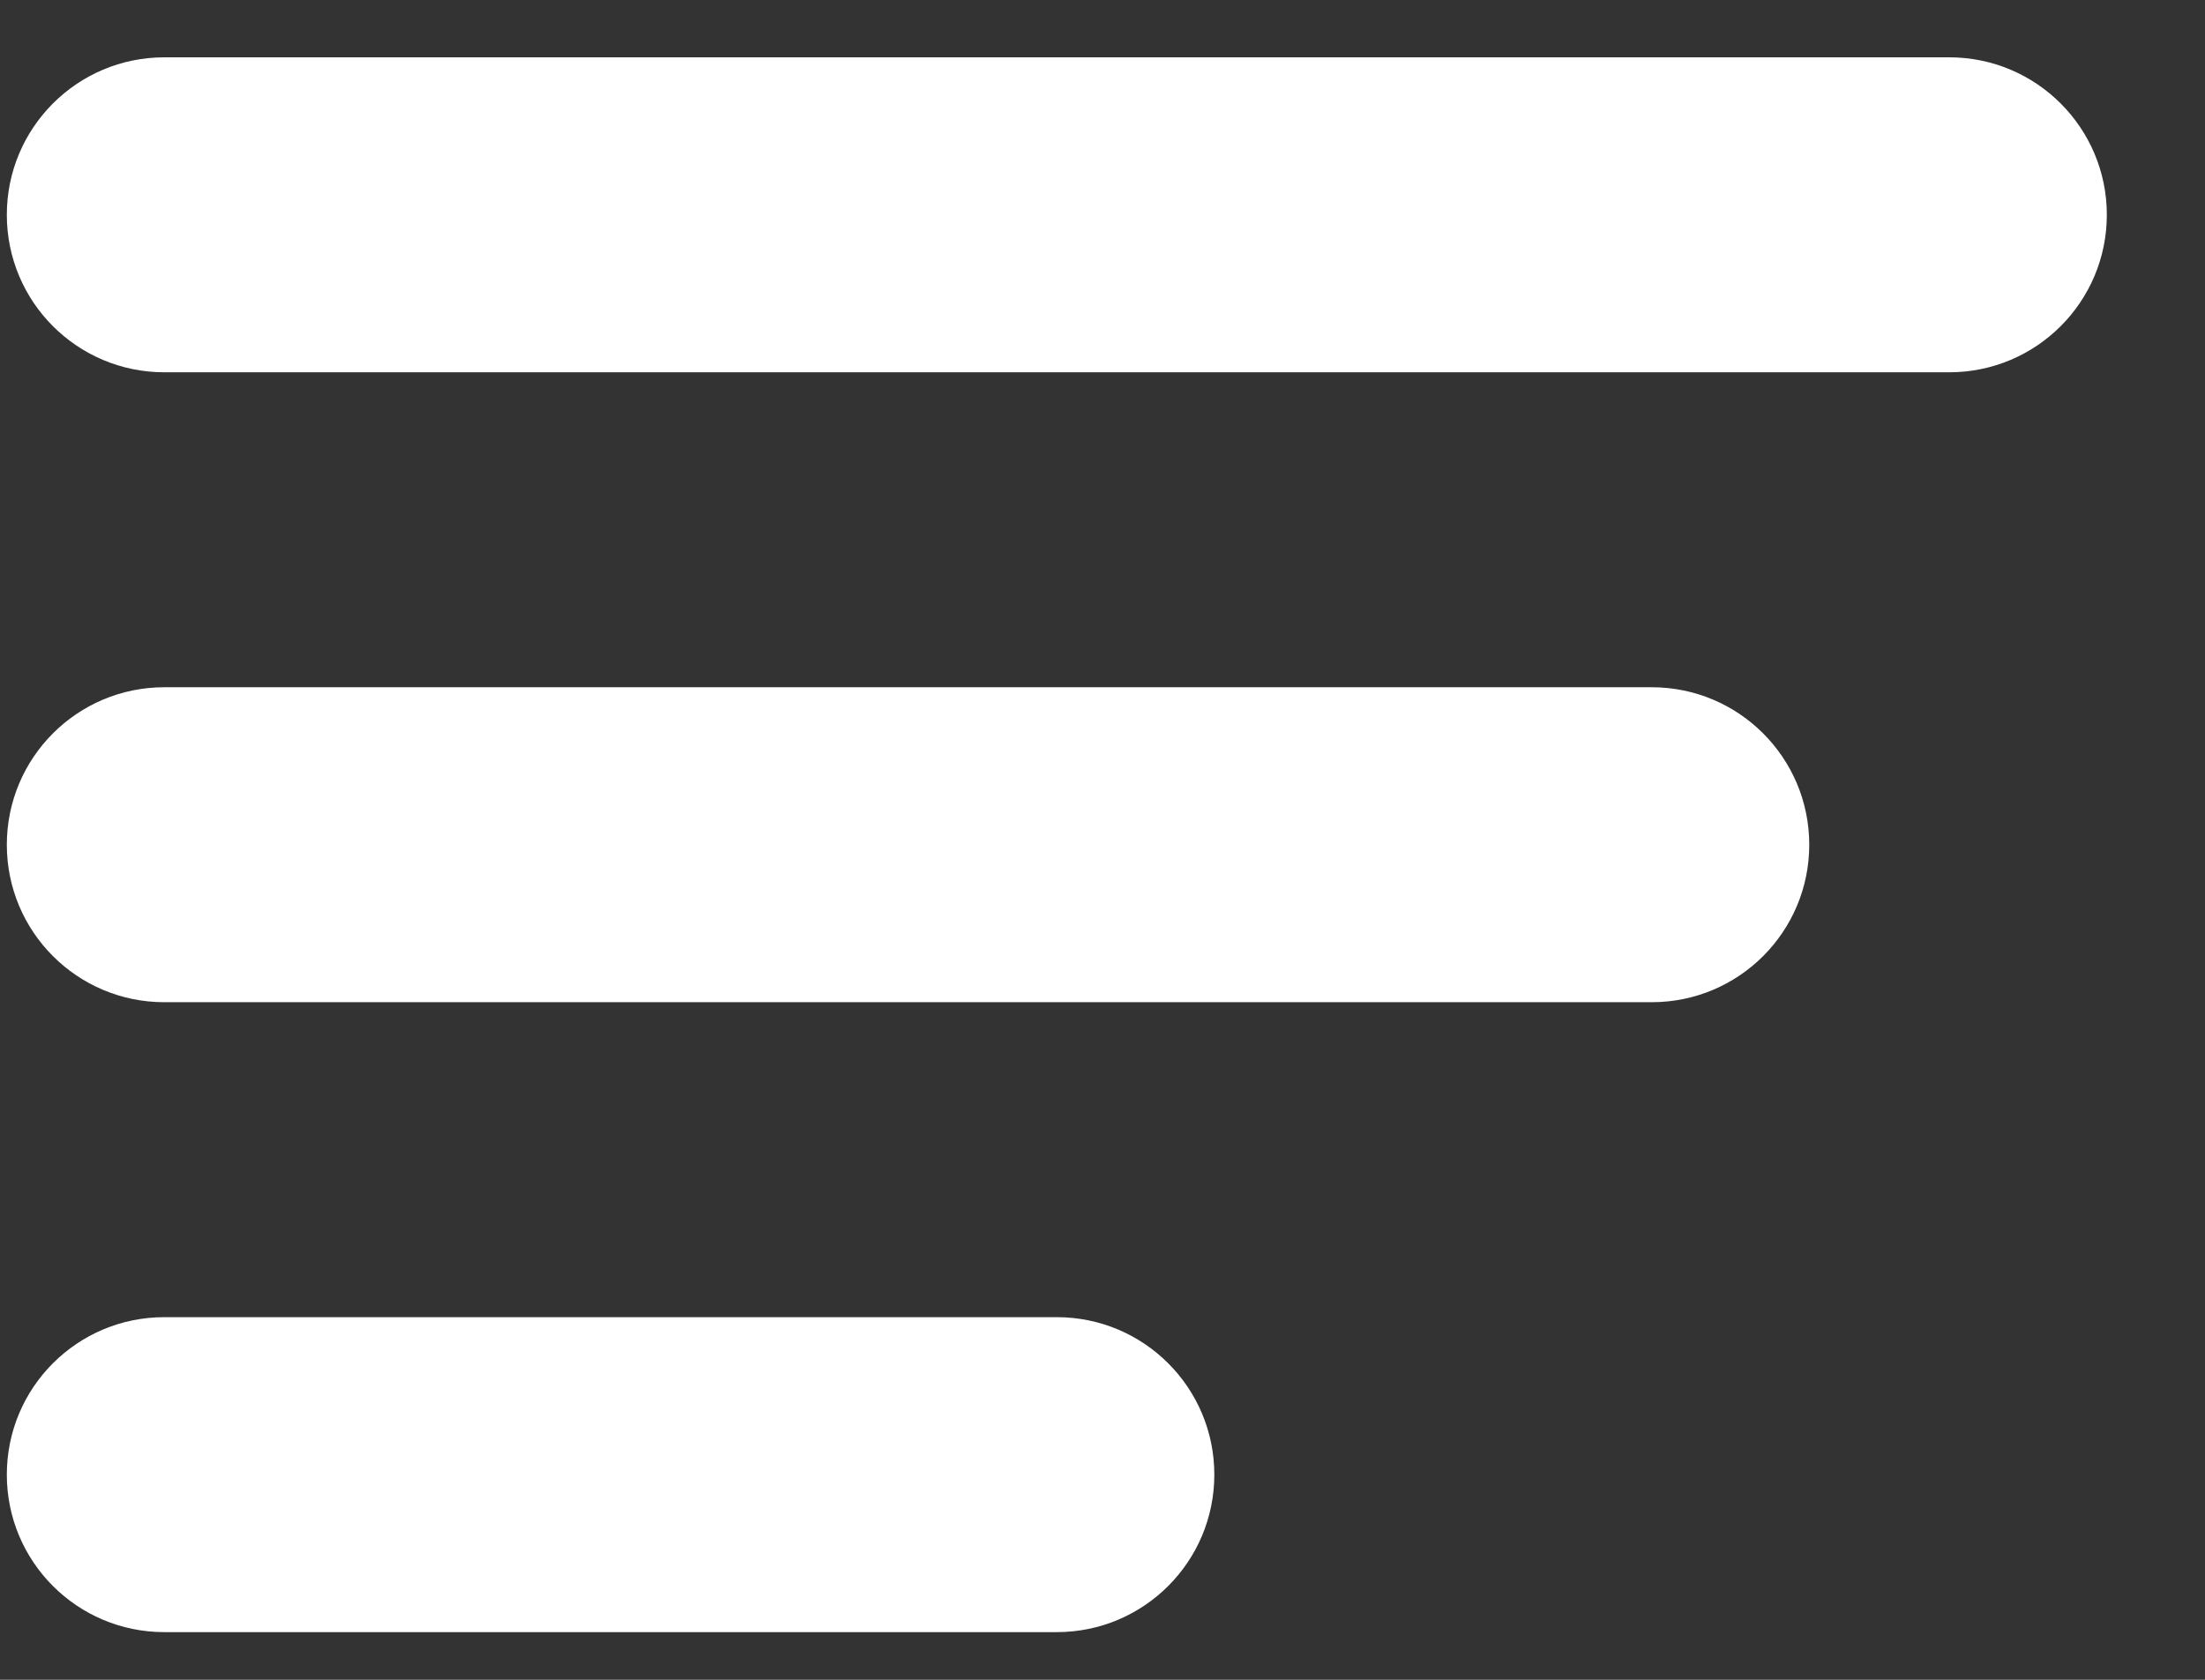
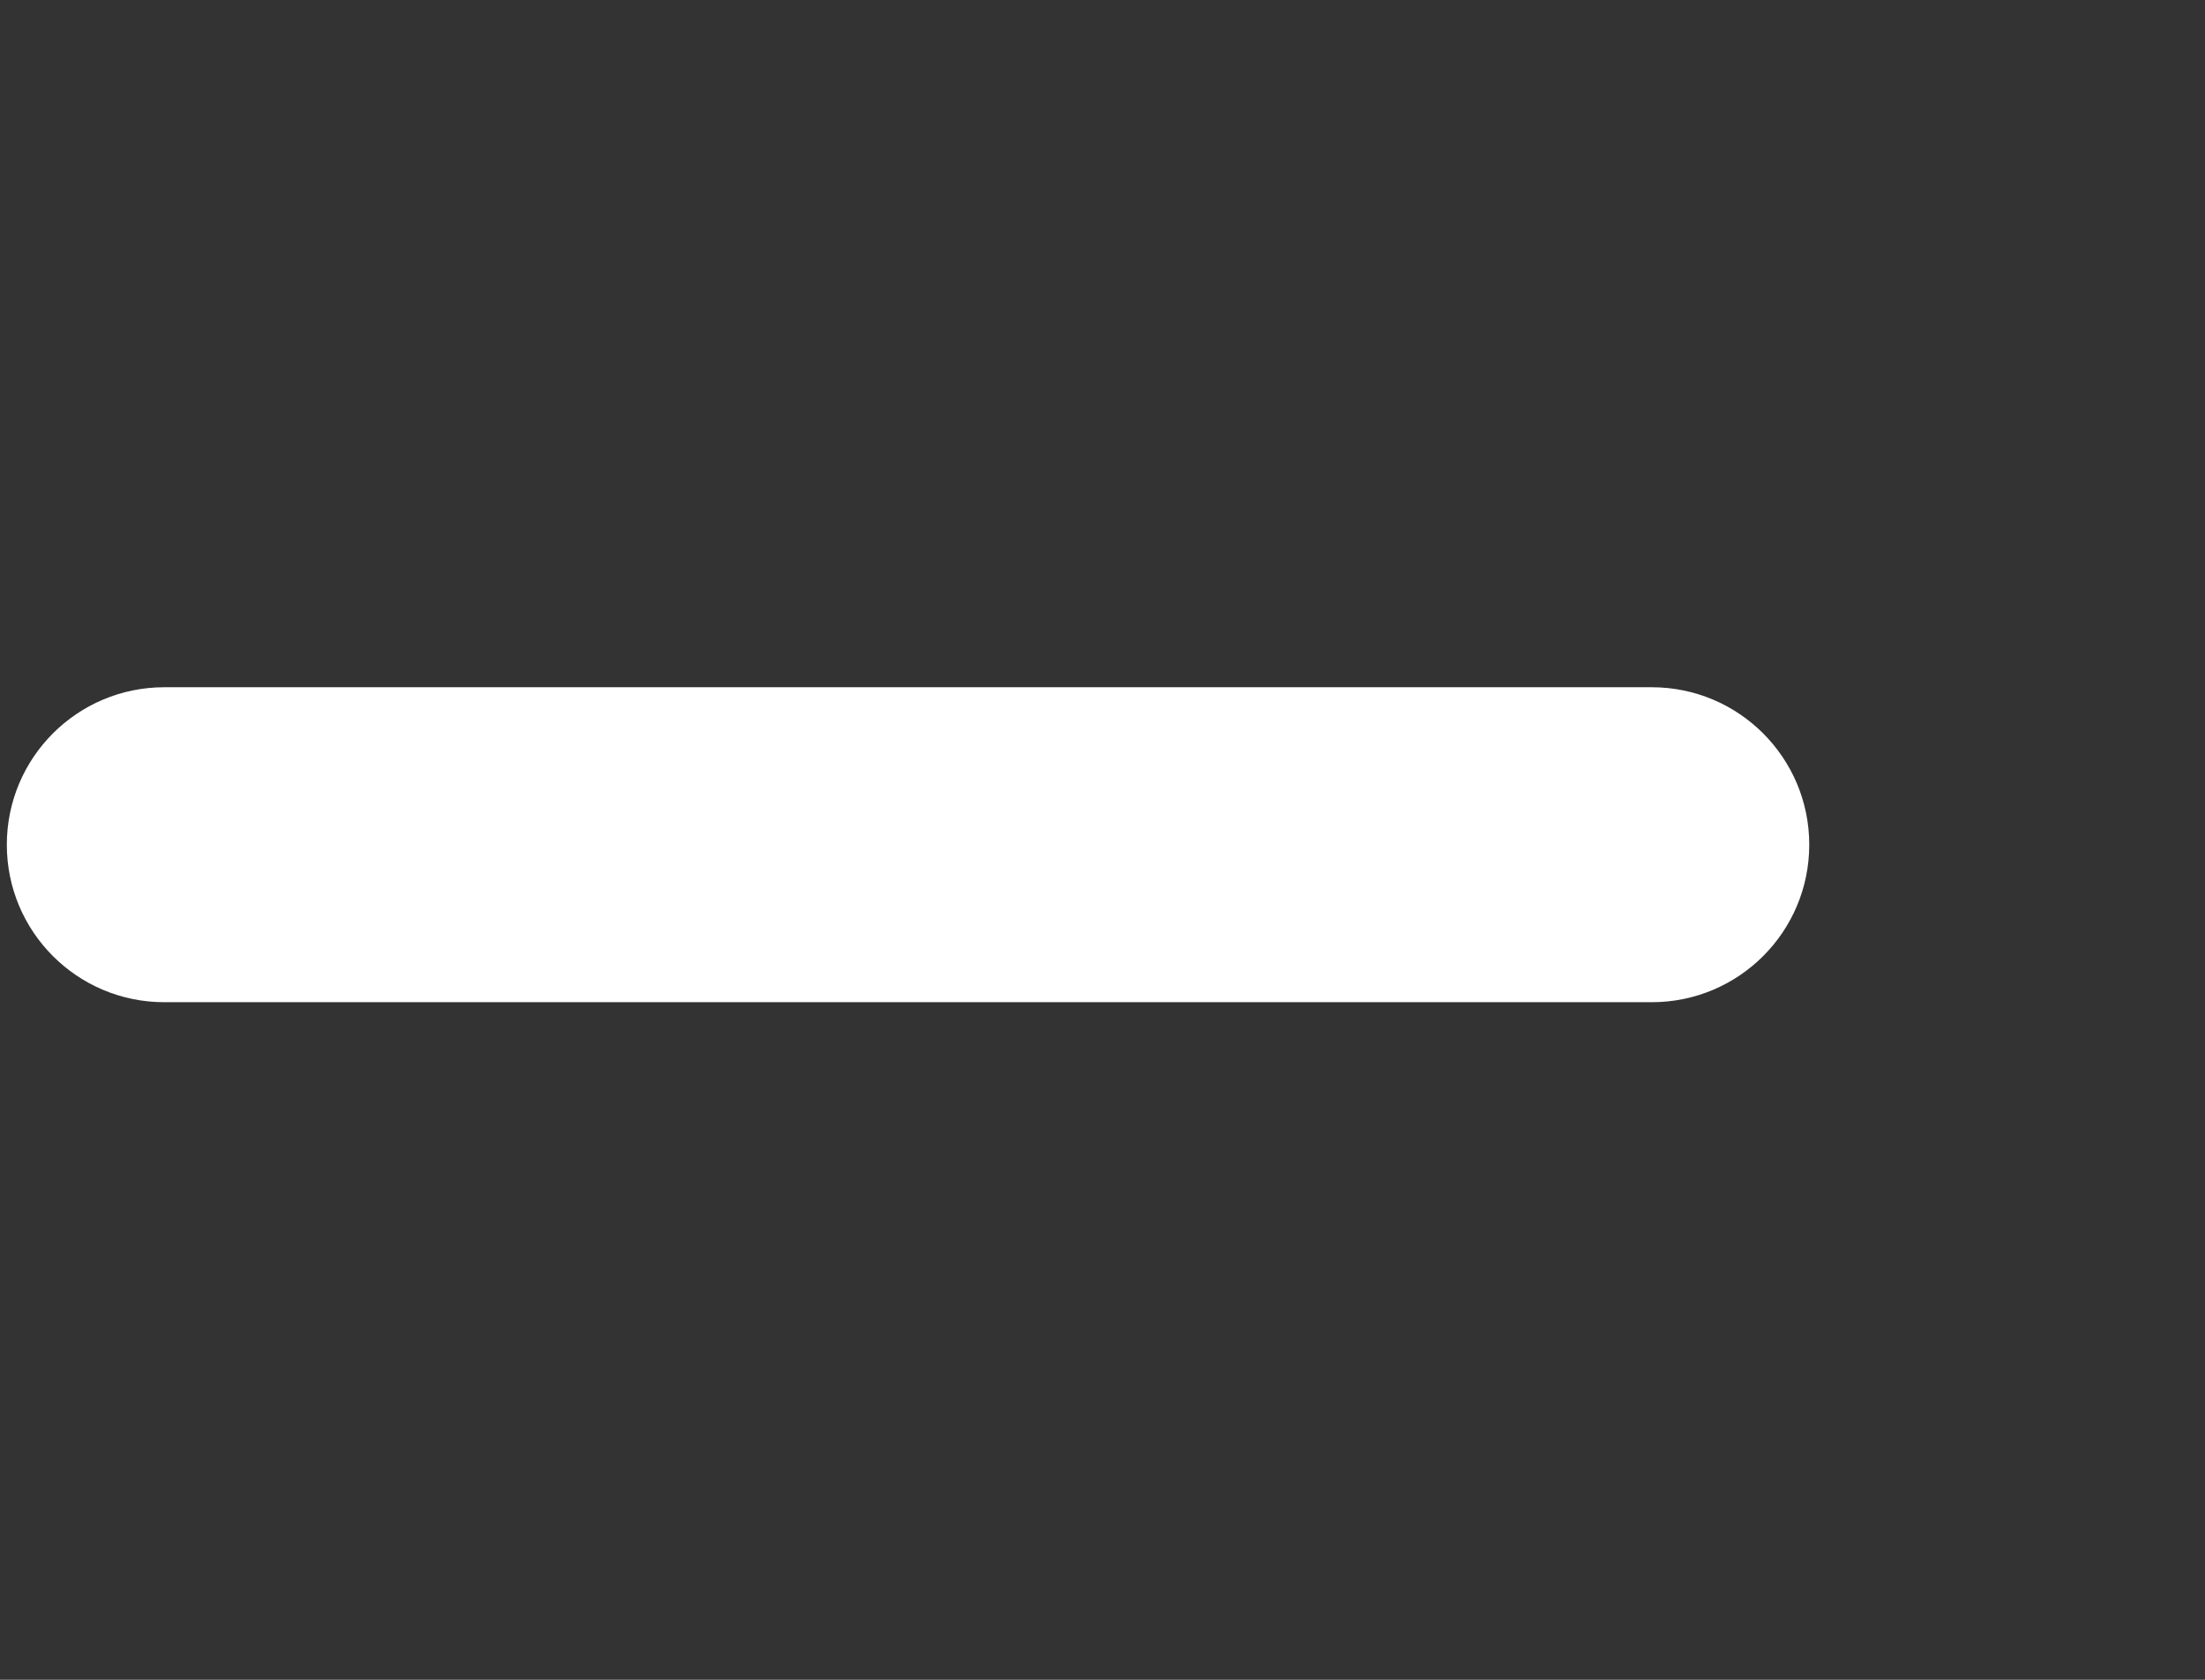
<svg xmlns="http://www.w3.org/2000/svg" width="21" height="16" viewBox="0 0 21 16" fill="none">
  <rect x="0" y="0" width="21" height="16" fill="#333333" stroke="none" />
-   <path d="M18.565 0.546H1.565C0.736 0.546 0.065 1.218 0.065 2.046C0.065 2.875 0.736 3.546 1.565 3.546H18.565C19.393 3.546 20.065 2.875 20.065 2.046C20.065 1.218 19.393 0.546 18.565 0.546Z" fill="white" />
  <path d="M15.731 6.546H1.565C0.736 6.546 0.065 7.218 0.065 8.046C0.065 8.875 0.736 9.546 1.565 9.546H15.731C16.56 9.546 17.231 8.875 17.231 8.046C17.231 7.218 16.56 6.546 15.731 6.546Z" fill="white" />
-   <path d="M10.065 12.546H1.565C0.736 12.546 0.065 13.217 0.065 14.046C0.065 14.875 0.736 15.546 1.565 15.546H10.065C10.893 15.546 11.565 14.875 11.565 14.046C11.565 13.217 10.893 12.546 10.065 12.546Z" fill="white" />
</svg>